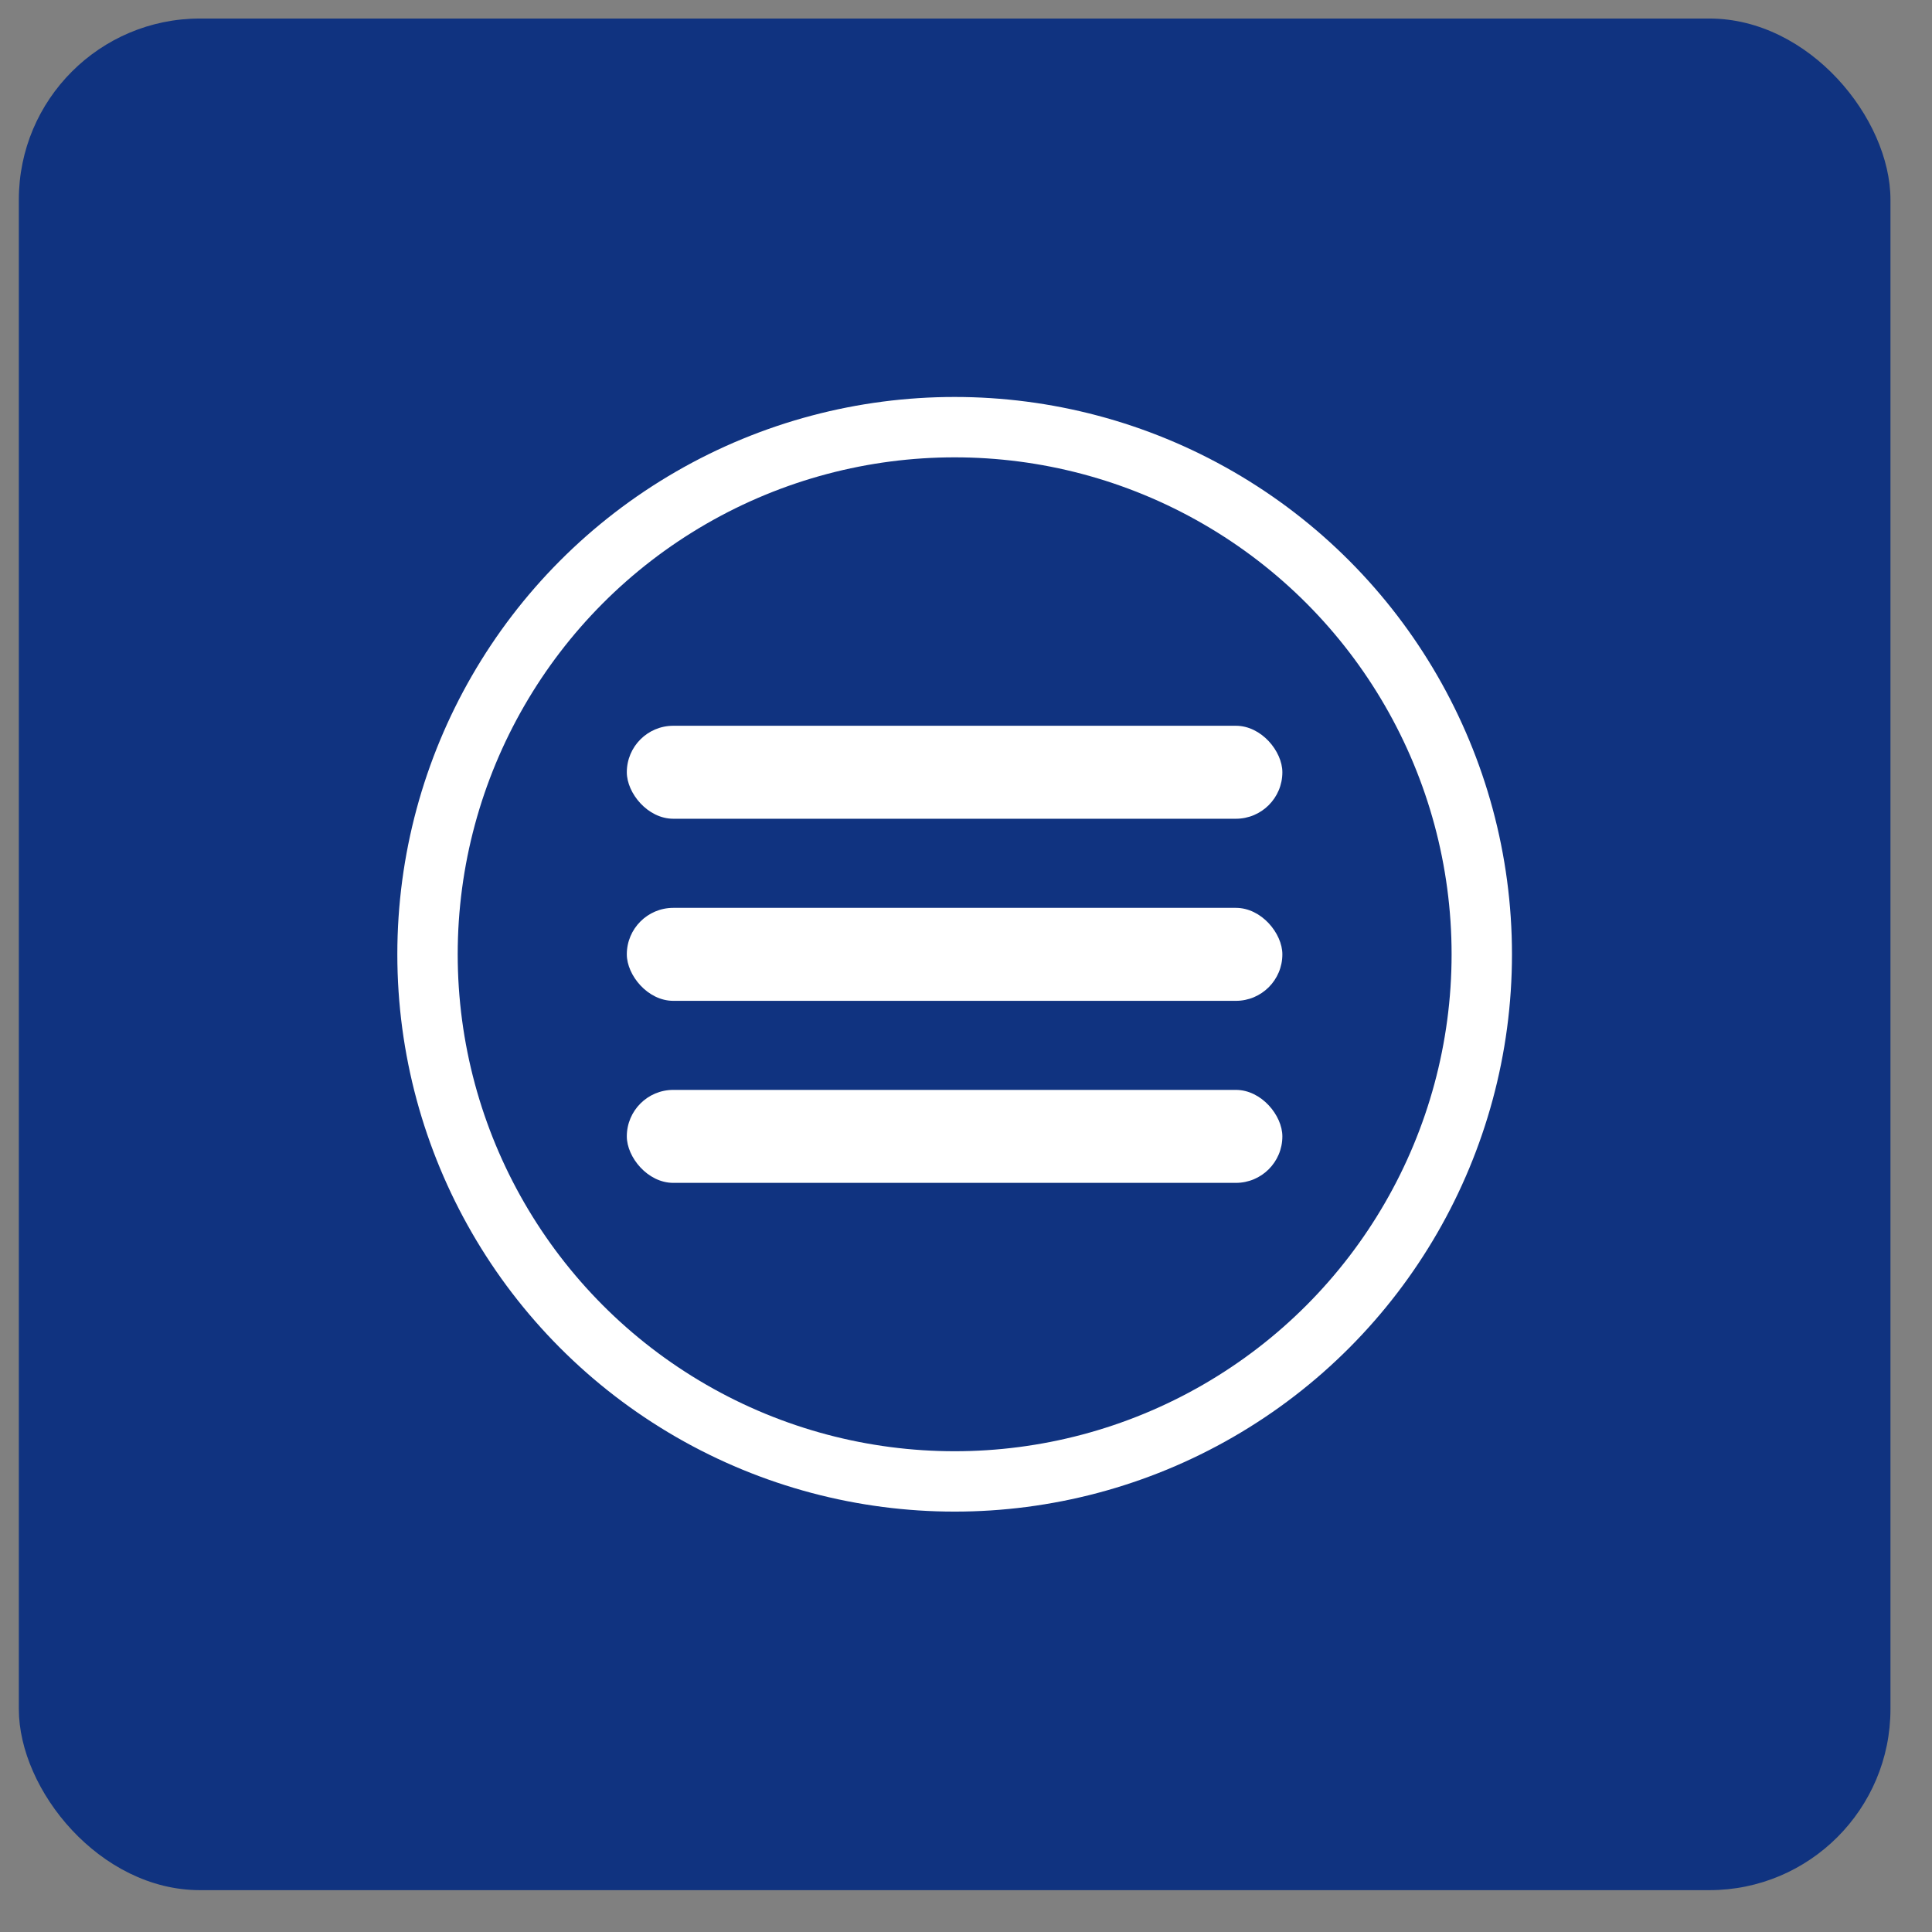
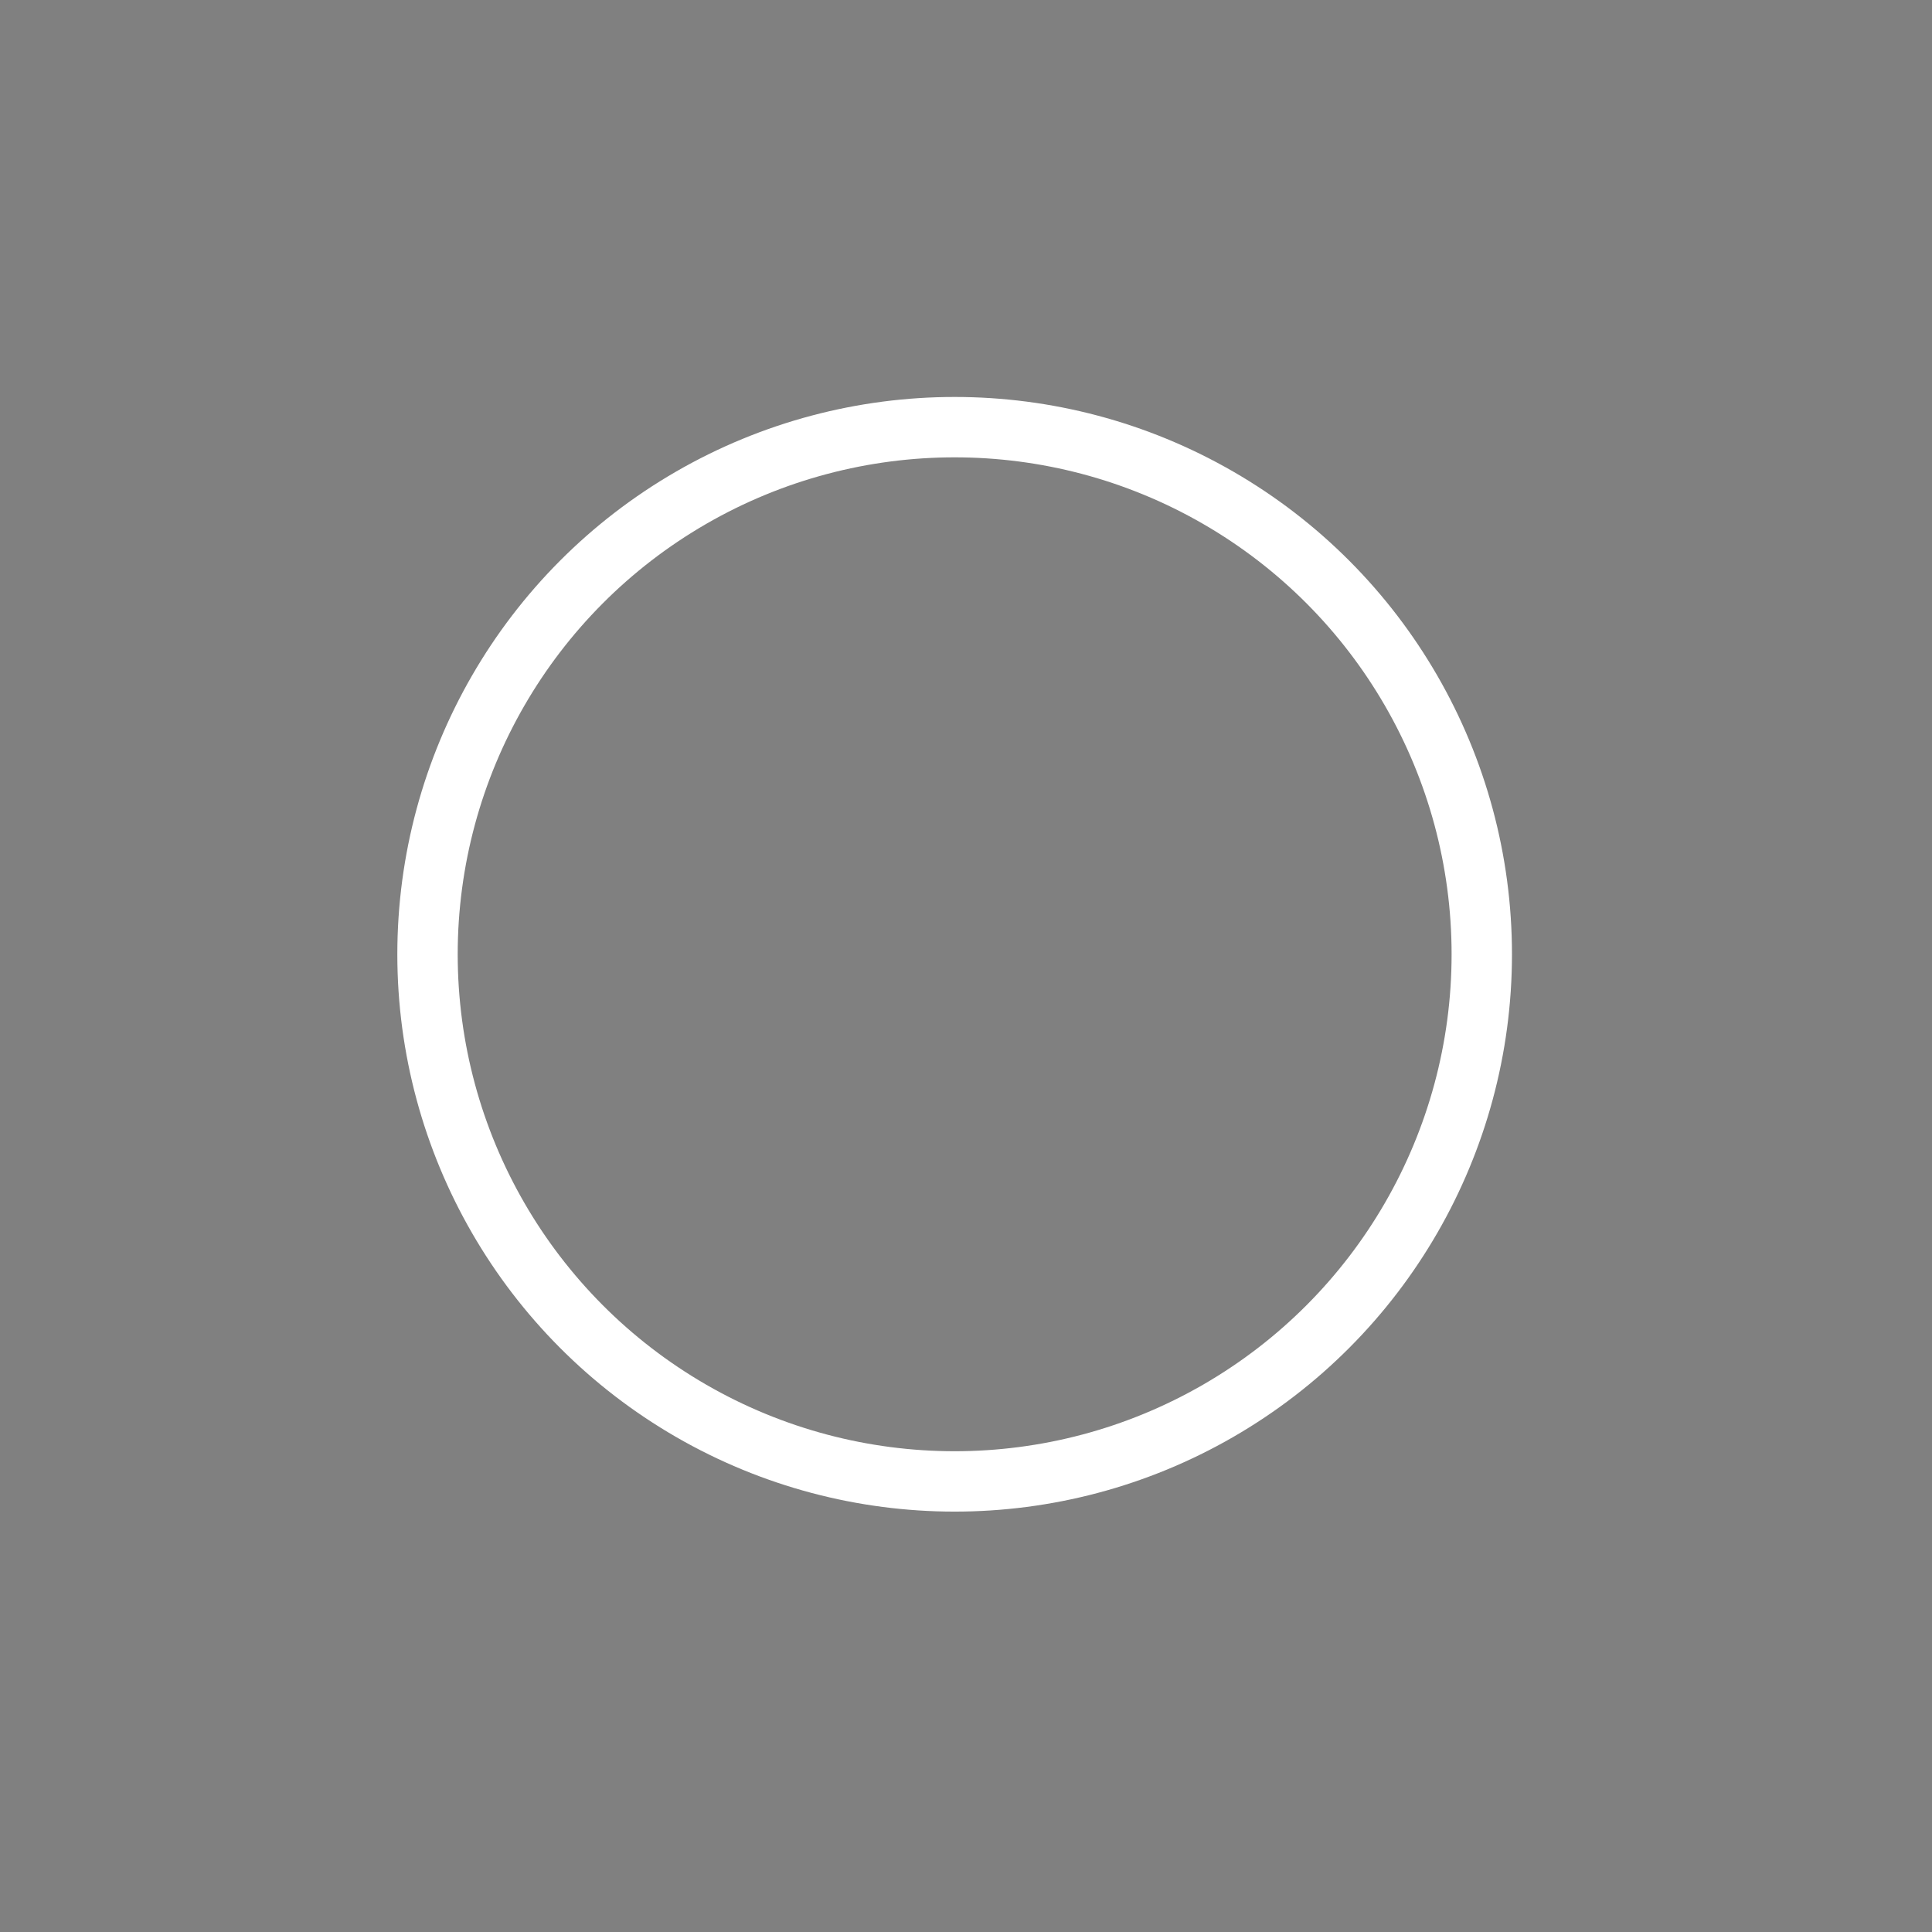
<svg xmlns="http://www.w3.org/2000/svg" width="32" height="32" viewBox="0 0 32 32" fill="none">
  <rect x="0" y="0" width="32" height="32" fill="#808080" stroke="none" />
-   <rect x="0.312" y="0.307" width="31" height="31" rx="3" fill="#103380" />
  <circle cx="15.812" cy="15.806" r="8.731" stroke="white" />
-   <rect x="10.382" y="12.021" width="10.858" height="1.54" rx="0.77" fill="white" />
-   <rect x="10.382" y="15.037" width="10.858" height="1.54" rx="0.77" fill="white" />
-   <rect x="10.382" y="18.052" width="10.858" height="1.54" rx="0.77" fill="white" />
</svg>